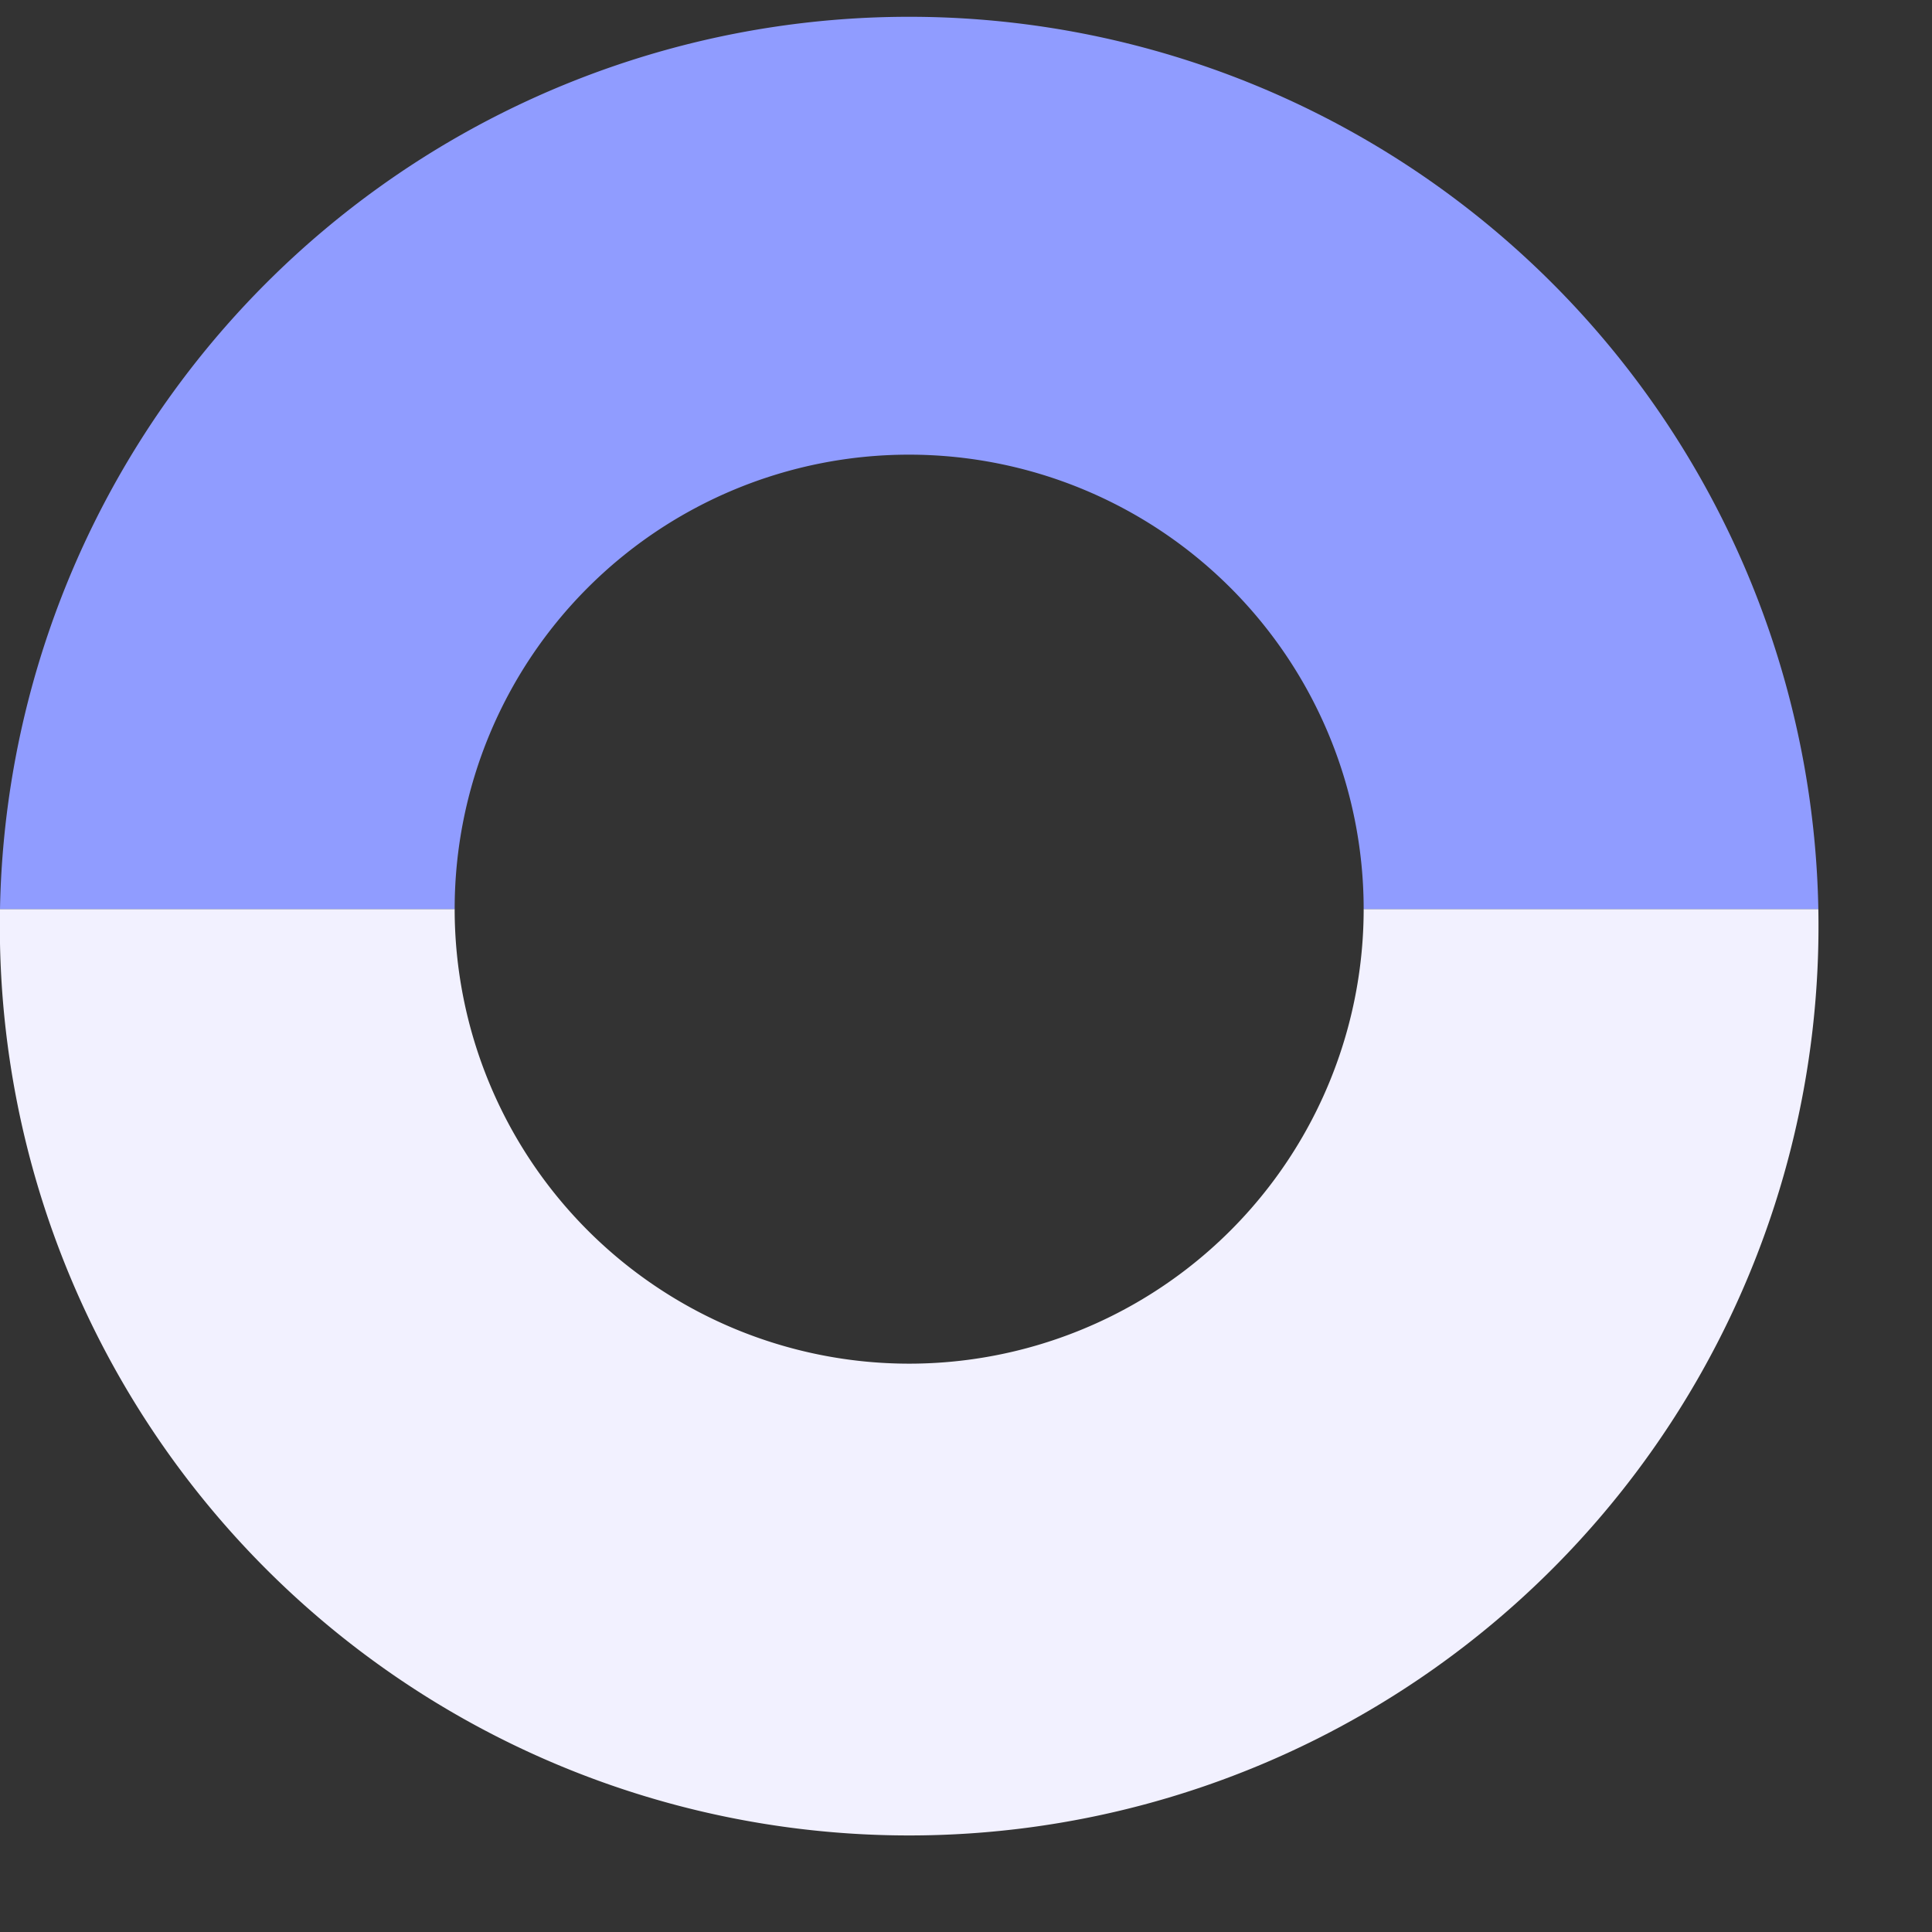
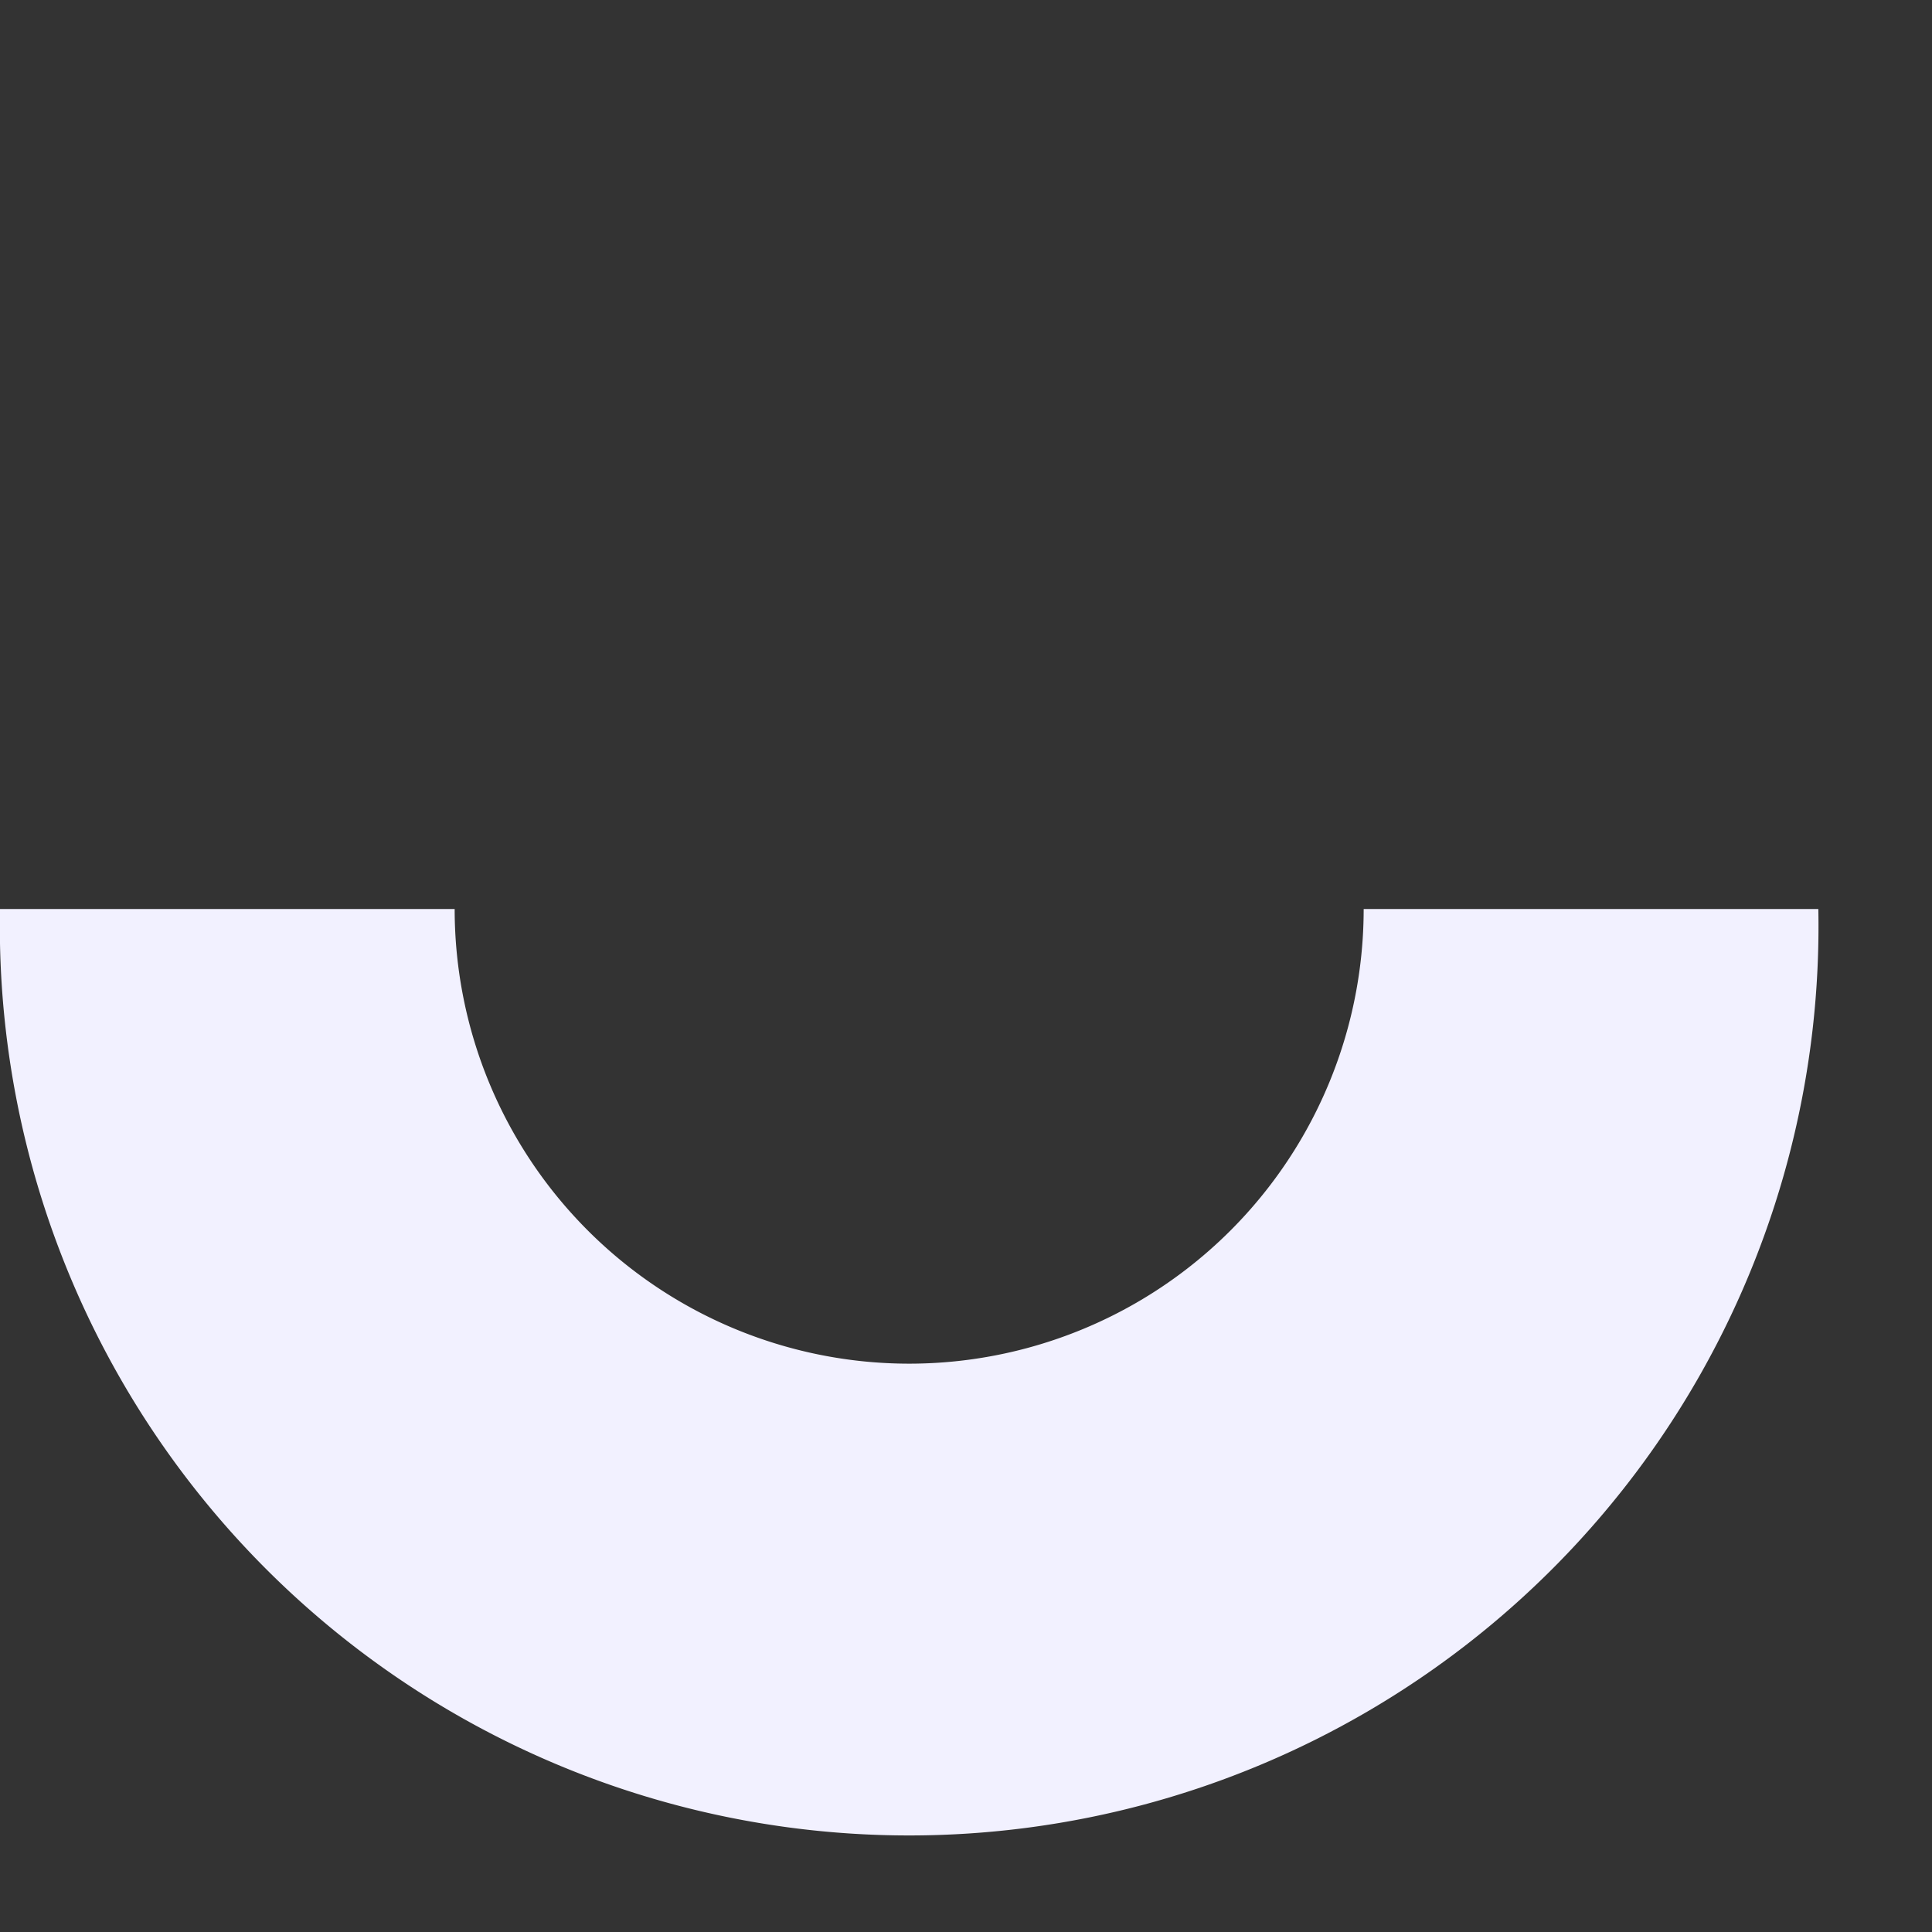
<svg xmlns="http://www.w3.org/2000/svg" viewBox="0 0 60 60" width="140" height="140">
  <rect x="0" y="0" width="60" height="60" fill="#333333" stroke="none" />
  <path class="cls-1" d="M28.23,42.35A14.12,14.12,0,0,1,14.12,28.23H0a28.24,28.24,0,1,0,56.47,0H42.35A14.12,14.12,0,0,1,28.23,42.35Z" />
-   <path class="cls-2" d="M28.23,14.12A14.12,14.12,0,0,1,42.35,28.23H56.47A28.24,28.24,0,0,0,0,28.23H14.12A14.11,14.11,0,0,1,28.23,14.12Z" />
  <style>.cls-1{

fill: #f2f1ff;}

.cls-2{

fill: #909cff;}

</style>
  <animateTransform attributeName="transform" attributeType="XML" type="rotate" from="0" to="360" begin="0" dur="10s" repeatCount="indefinite" />
</svg>